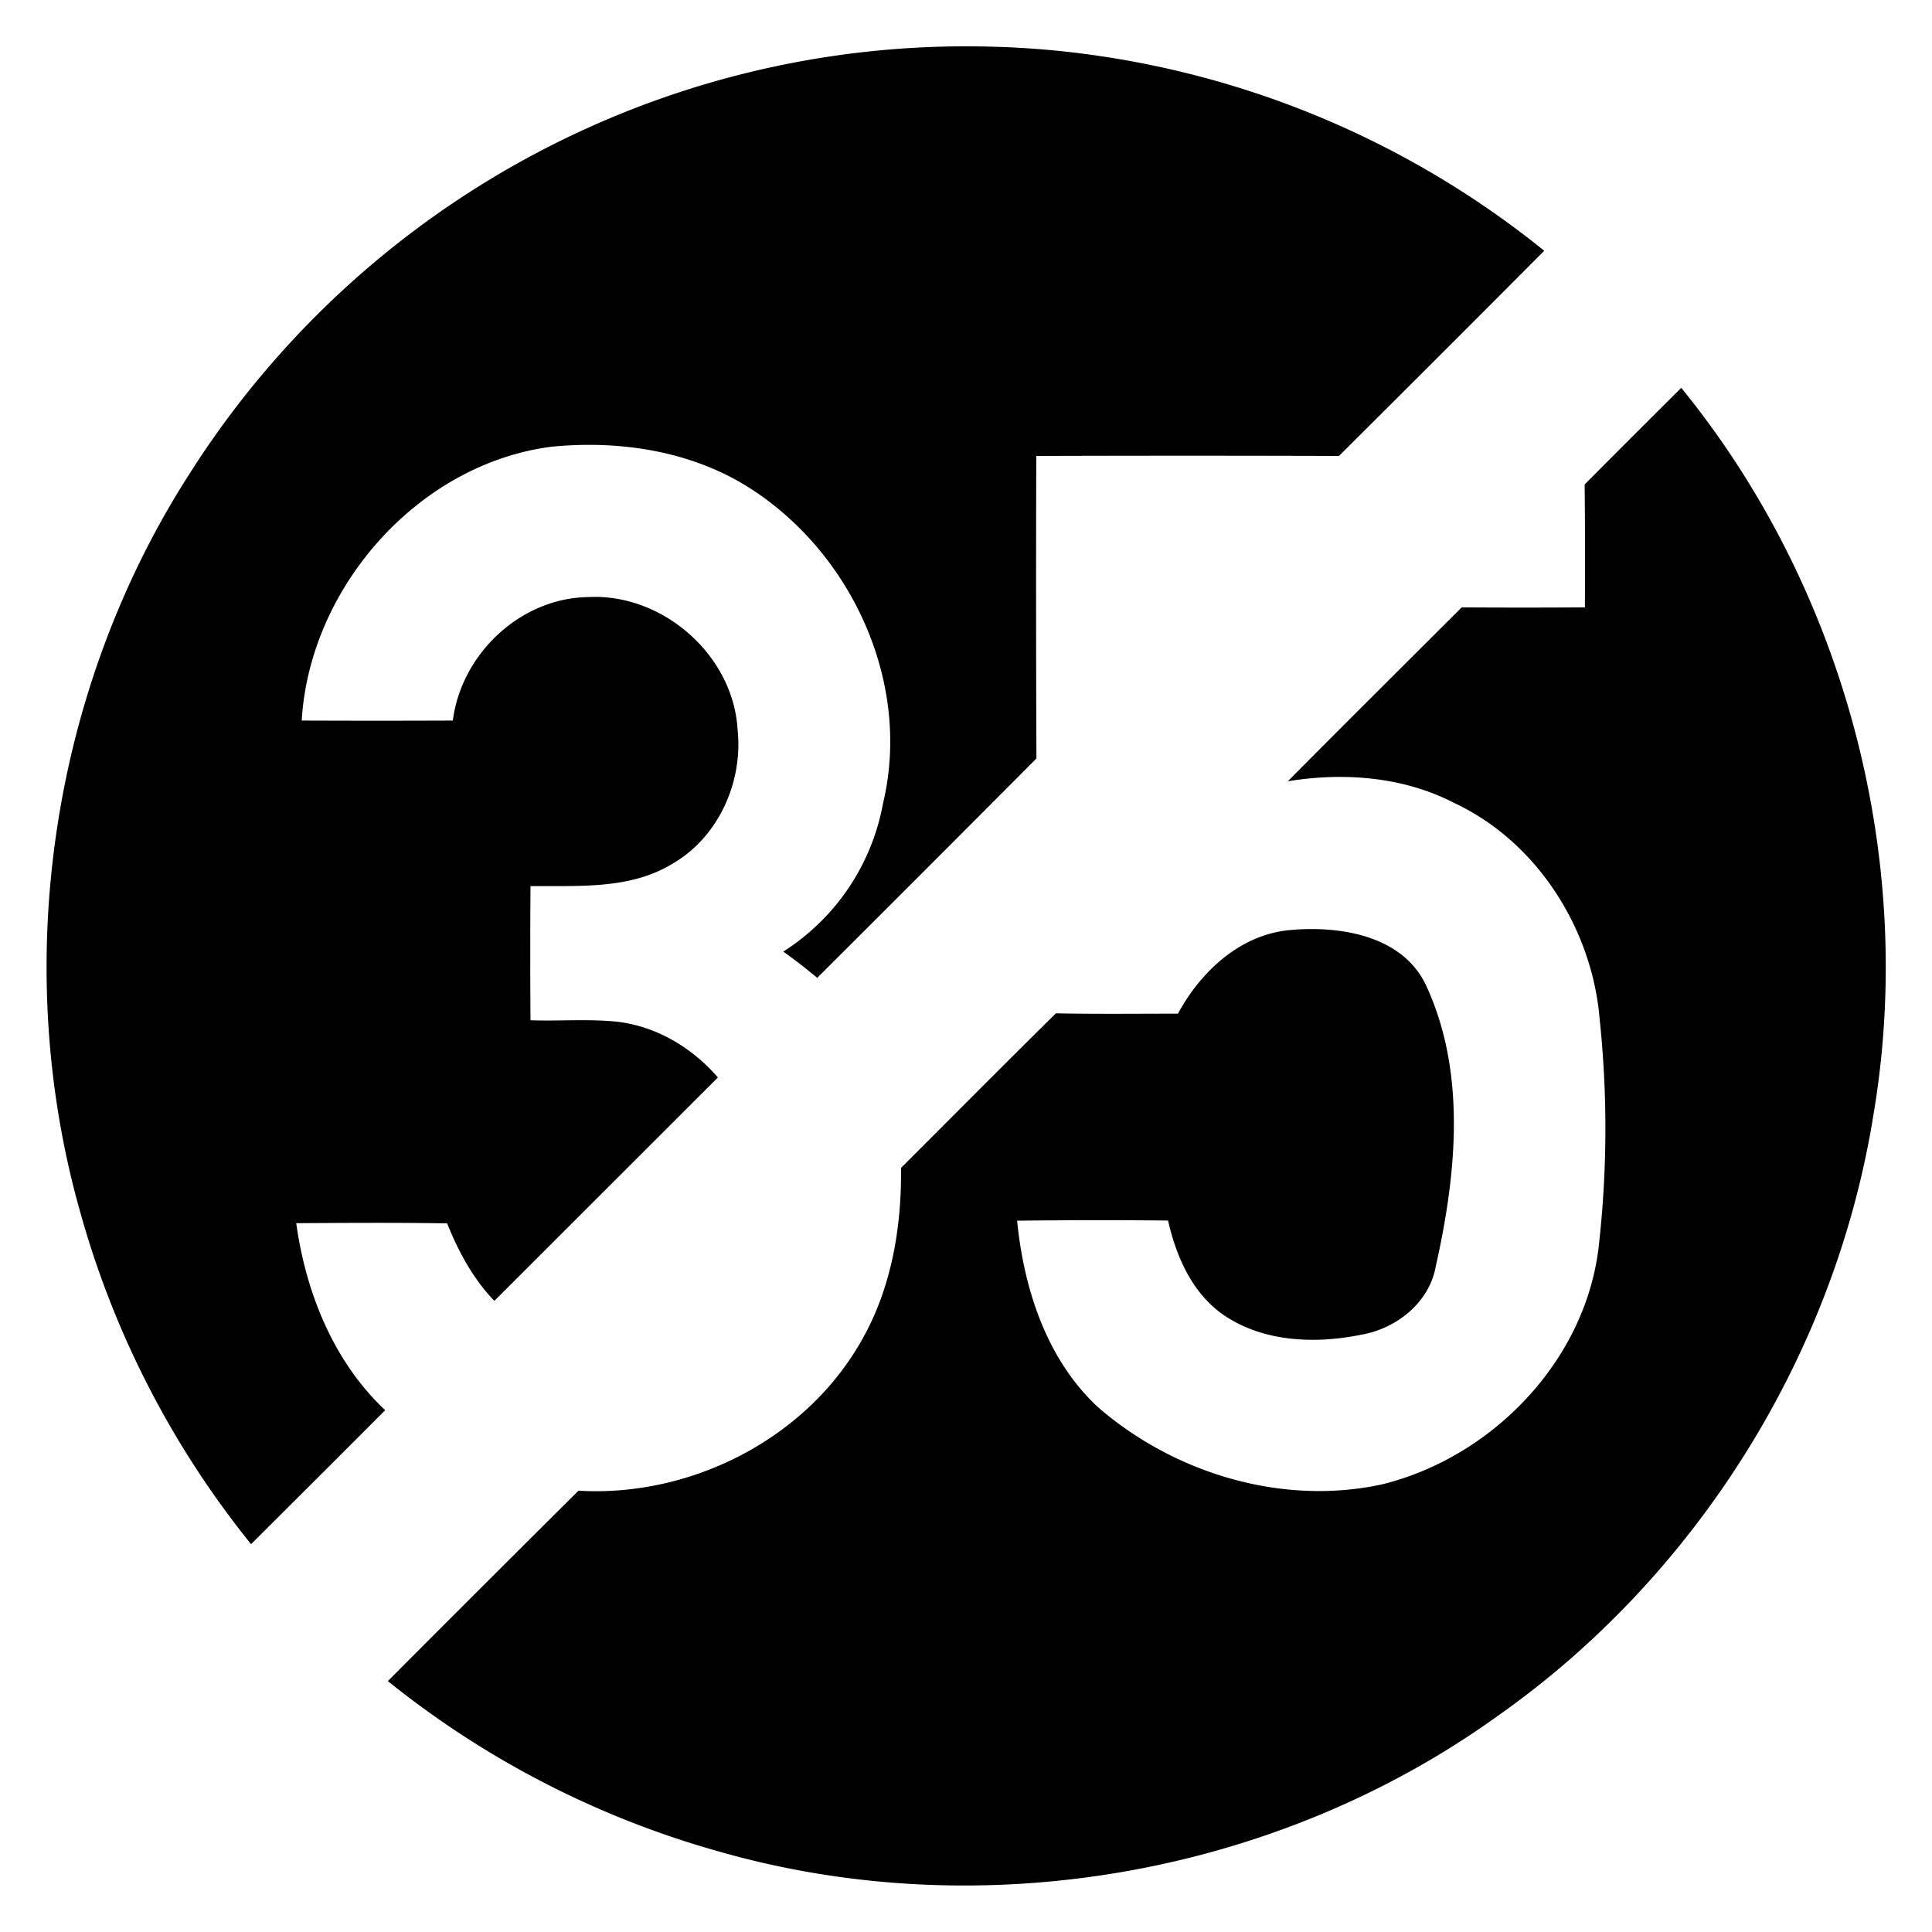
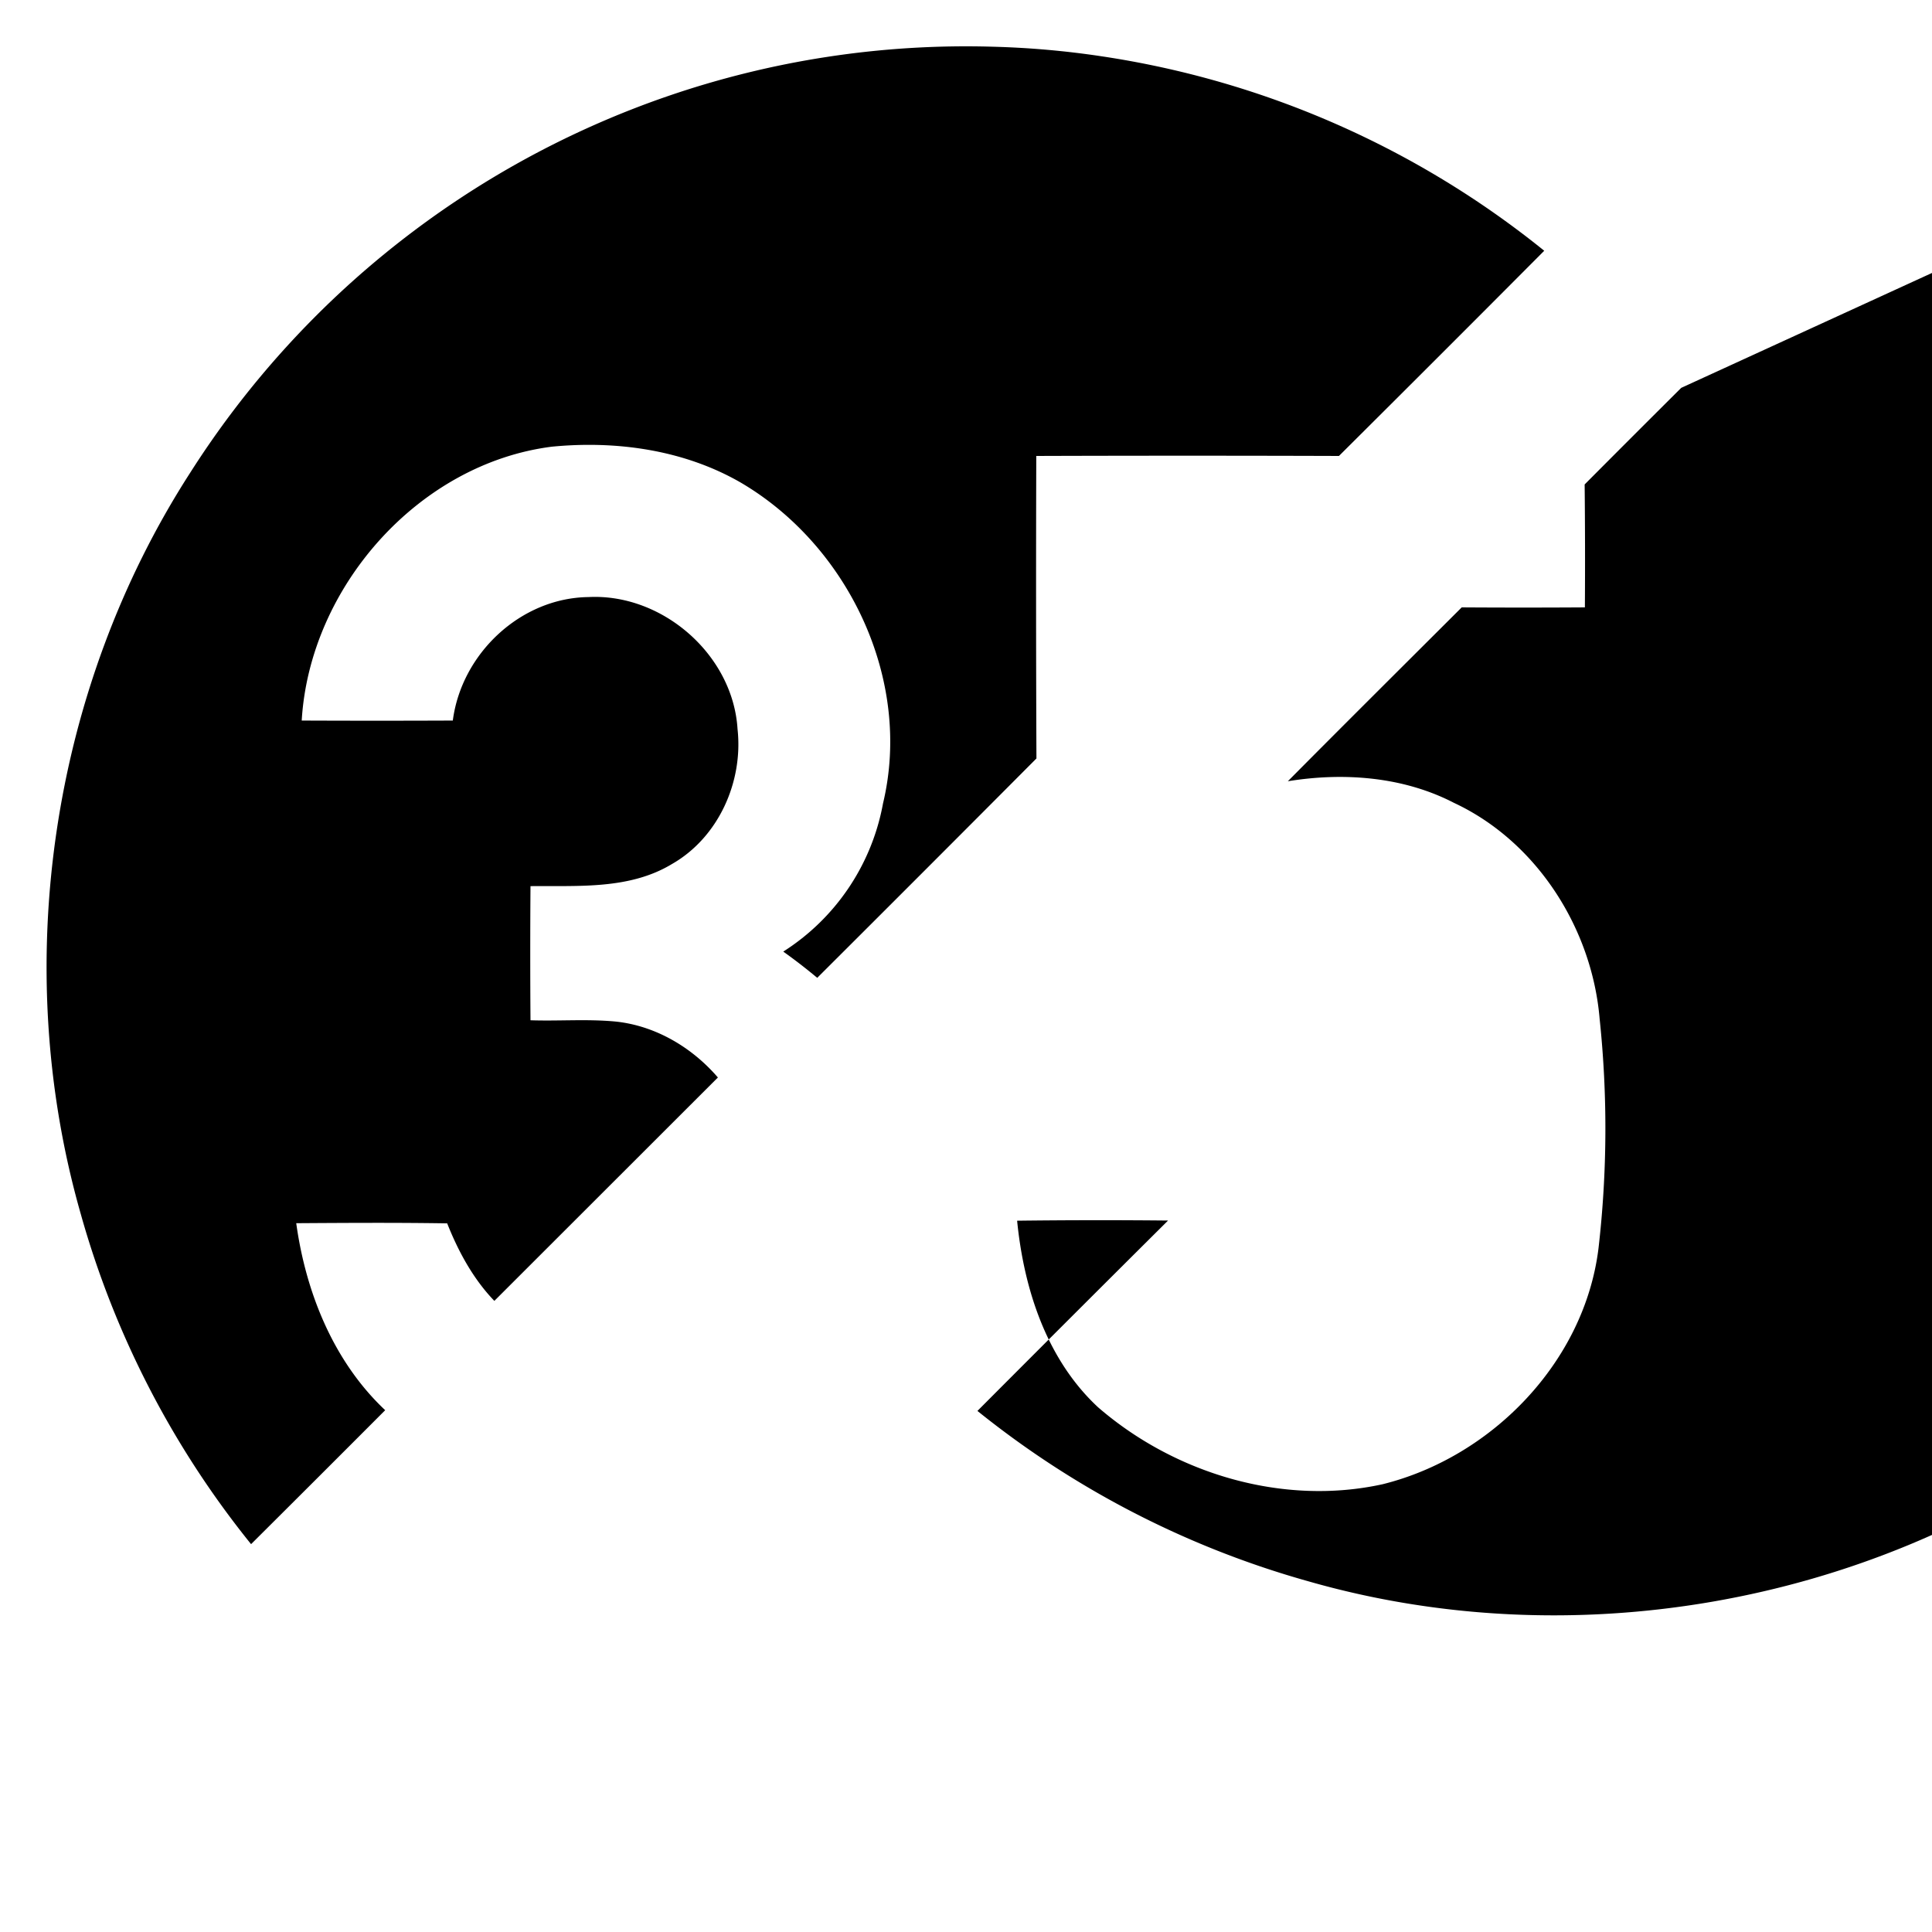
<svg xmlns="http://www.w3.org/2000/svg" width="24" height="24">
-   <path d="M12.322.58a11.4 11.4 0 0 0-4.043.62 11.44 11.44 0 0 0-5.918 4.675C.628 8.565.124 12.001 1.002 15.076a11.45 11.45 0 0 0 2.117 4.106q.835-.831 1.666-1.664c-.642-.604-.986-1.462-1.105-2.323.625-.004 1.25-.008 1.875.002.139.35.323.69.586.963l2.777-2.775c-.32-.372-.77-.64-1.262-.694-.355-.035-.71-.005-1.066-.017q-.006-.833 0-1.666c.59-.007 1.228.045 1.756-.274.579-.33.888-1.022.816-1.677-.056-.922-.932-1.687-1.851-1.64-.845.01-1.578.703-1.686 1.534q-.938.004-1.877 0c.098-1.654 1.447-3.19 3.106-3.402.8-.078 1.638.038 2.343.443 1.343.785 2.14 2.455 1.772 3.989a2.77 2.77 0 0 1-1.239 1.84 7 7 0 0 1 .422.326q1.364-1.36 2.723-2.725a523 523 0 0 1-.002-3.758 589 589 0 0 1 3.76 0q1.279-1.272 2.55-2.549A11.44 11.44 0 0 0 13.689.7a11 11 0 0 0-1.367-.12m8.563 4.238q-.601.598-1.2 1.2.008.763.003 1.527-.765.005-1.53 0c-.72.719-1.443 1.437-2.16 2.16.692-.113 1.433-.058 2.063.268 1.029.48 1.715 1.56 1.81 2.681a13 13 0 0 1-.014 2.854c-.174 1.409-1.324 2.593-2.683 2.93-1.241.272-2.581-.132-3.533-.956-.64-.594-.922-1.47-1.006-2.318a84 84 0 0 1 1.875-.002c.102.451.303.909.697 1.178.495.334 1.136.356 1.705.24.437-.077.843-.398.924-.85.255-1.14.385-2.403-.123-3.494-.294-.617-1.069-.738-1.682-.683-.62.053-1.113.512-1.398 1.039-.505 0-1.01.006-1.516-.004-.645.636-1.283 1.28-1.924 1.92.008.728-.115 1.473-.474 2.115-.686 1.243-2.126 1.978-3.533 1.895a754 754 0 0 0-2.368 2.365 11.5 11.5 0 0 0 4.106 2.115c3.26.936 6.925.301 9.678-1.68 2.47-1.736 4.195-4.49 4.671-7.472.536-3.17-.358-6.538-2.388-9.028" />
+   <path d="M12.322.58a11.4 11.4 0 0 0-4.043.62 11.44 11.44 0 0 0-5.918 4.675C.628 8.565.124 12.001 1.002 15.076a11.45 11.45 0 0 0 2.117 4.106q.835-.831 1.666-1.664c-.642-.604-.986-1.462-1.105-2.323.625-.004 1.25-.008 1.875.002.139.35.323.69.586.963l2.777-2.775c-.32-.372-.77-.64-1.262-.694-.355-.035-.71-.005-1.066-.017q-.006-.833 0-1.666c.59-.007 1.228.045 1.756-.274.579-.33.888-1.022.816-1.677-.056-.922-.932-1.687-1.851-1.64-.845.01-1.578.703-1.686 1.534q-.938.004-1.877 0c.098-1.654 1.447-3.19 3.106-3.402.8-.078 1.638.038 2.343.443 1.343.785 2.14 2.455 1.772 3.989a2.77 2.77 0 0 1-1.239 1.84 7 7 0 0 1 .422.326q1.364-1.36 2.723-2.725a523 523 0 0 1-.002-3.758 589 589 0 0 1 3.76 0q1.279-1.272 2.55-2.549A11.44 11.44 0 0 0 13.689.7a11 11 0 0 0-1.367-.12m8.563 4.238q-.601.598-1.2 1.2.008.763.003 1.527-.765.005-1.53 0c-.72.719-1.443 1.437-2.16 2.16.692-.113 1.433-.058 2.063.268 1.029.48 1.715 1.56 1.81 2.681a13 13 0 0 1-.014 2.854c-.174 1.409-1.324 2.593-2.683 2.93-1.241.272-2.581-.132-3.533-.956-.64-.594-.922-1.47-1.006-2.318a84 84 0 0 1 1.875-.002a754 754 0 0 0-2.368 2.365 11.5 11.5 0 0 0 4.106 2.115c3.26.936 6.925.301 9.678-1.68 2.47-1.736 4.195-4.49 4.671-7.472.536-3.17-.358-6.538-2.388-9.028" />
</svg>